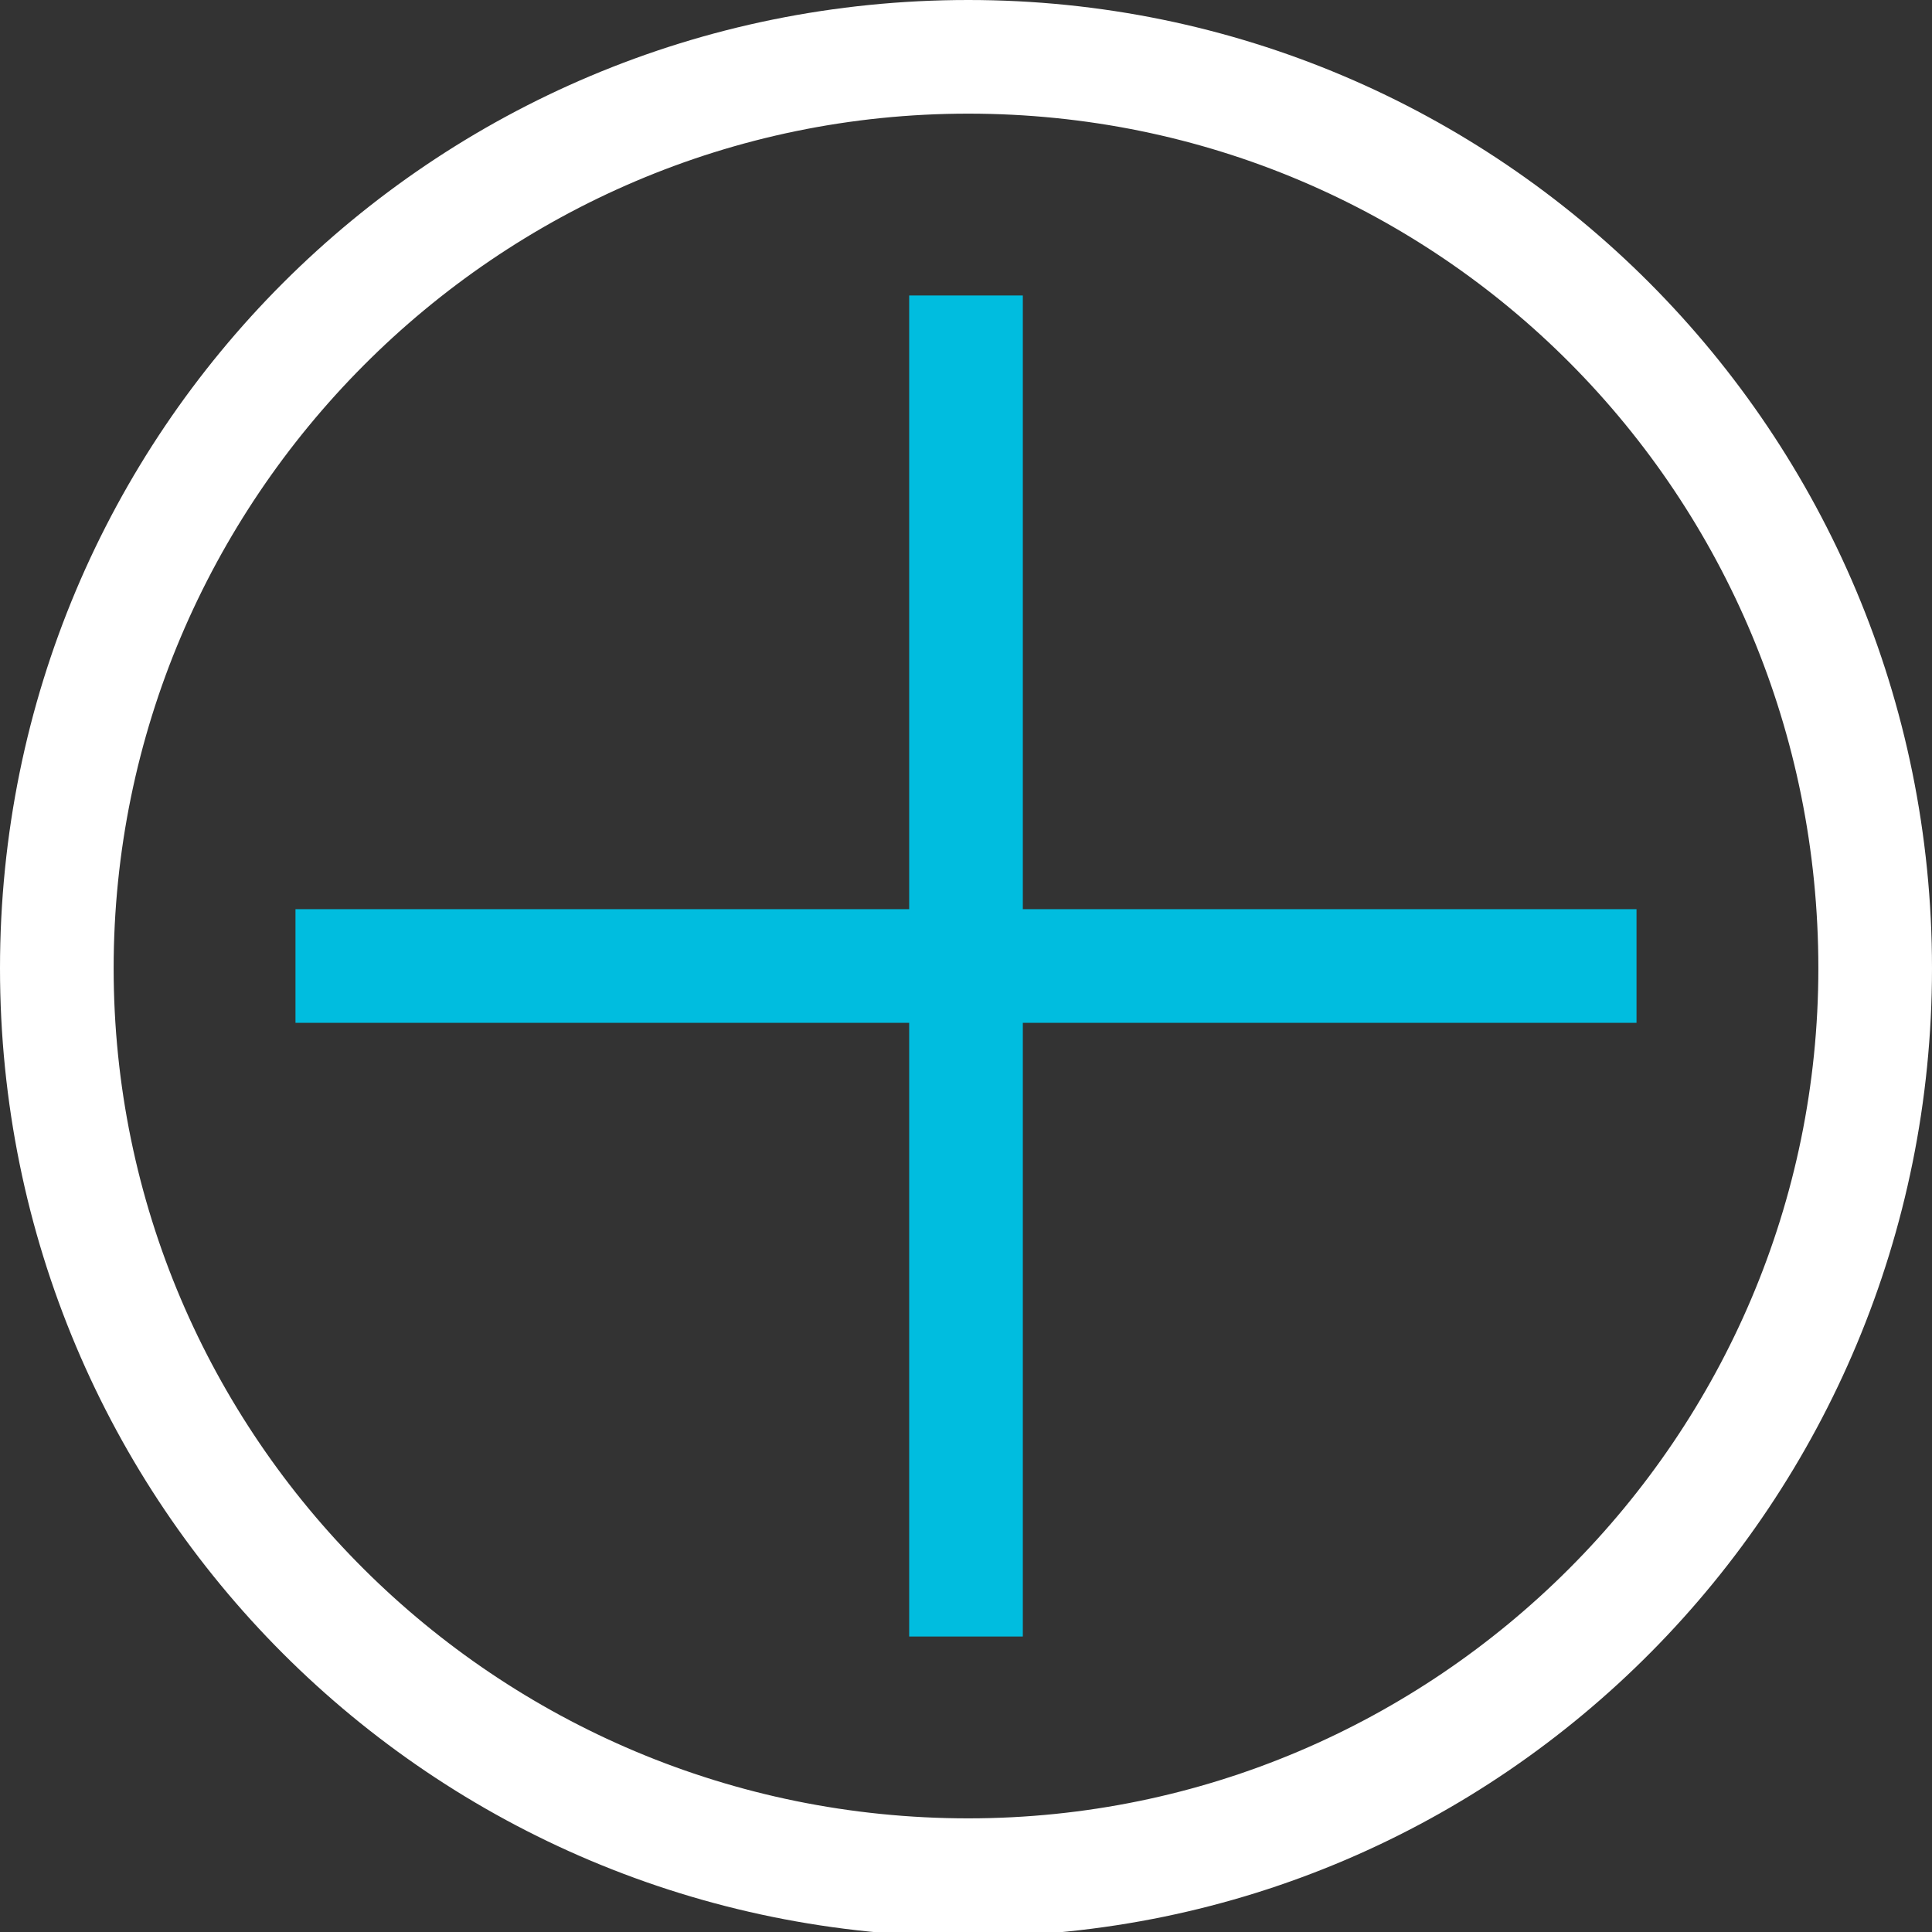
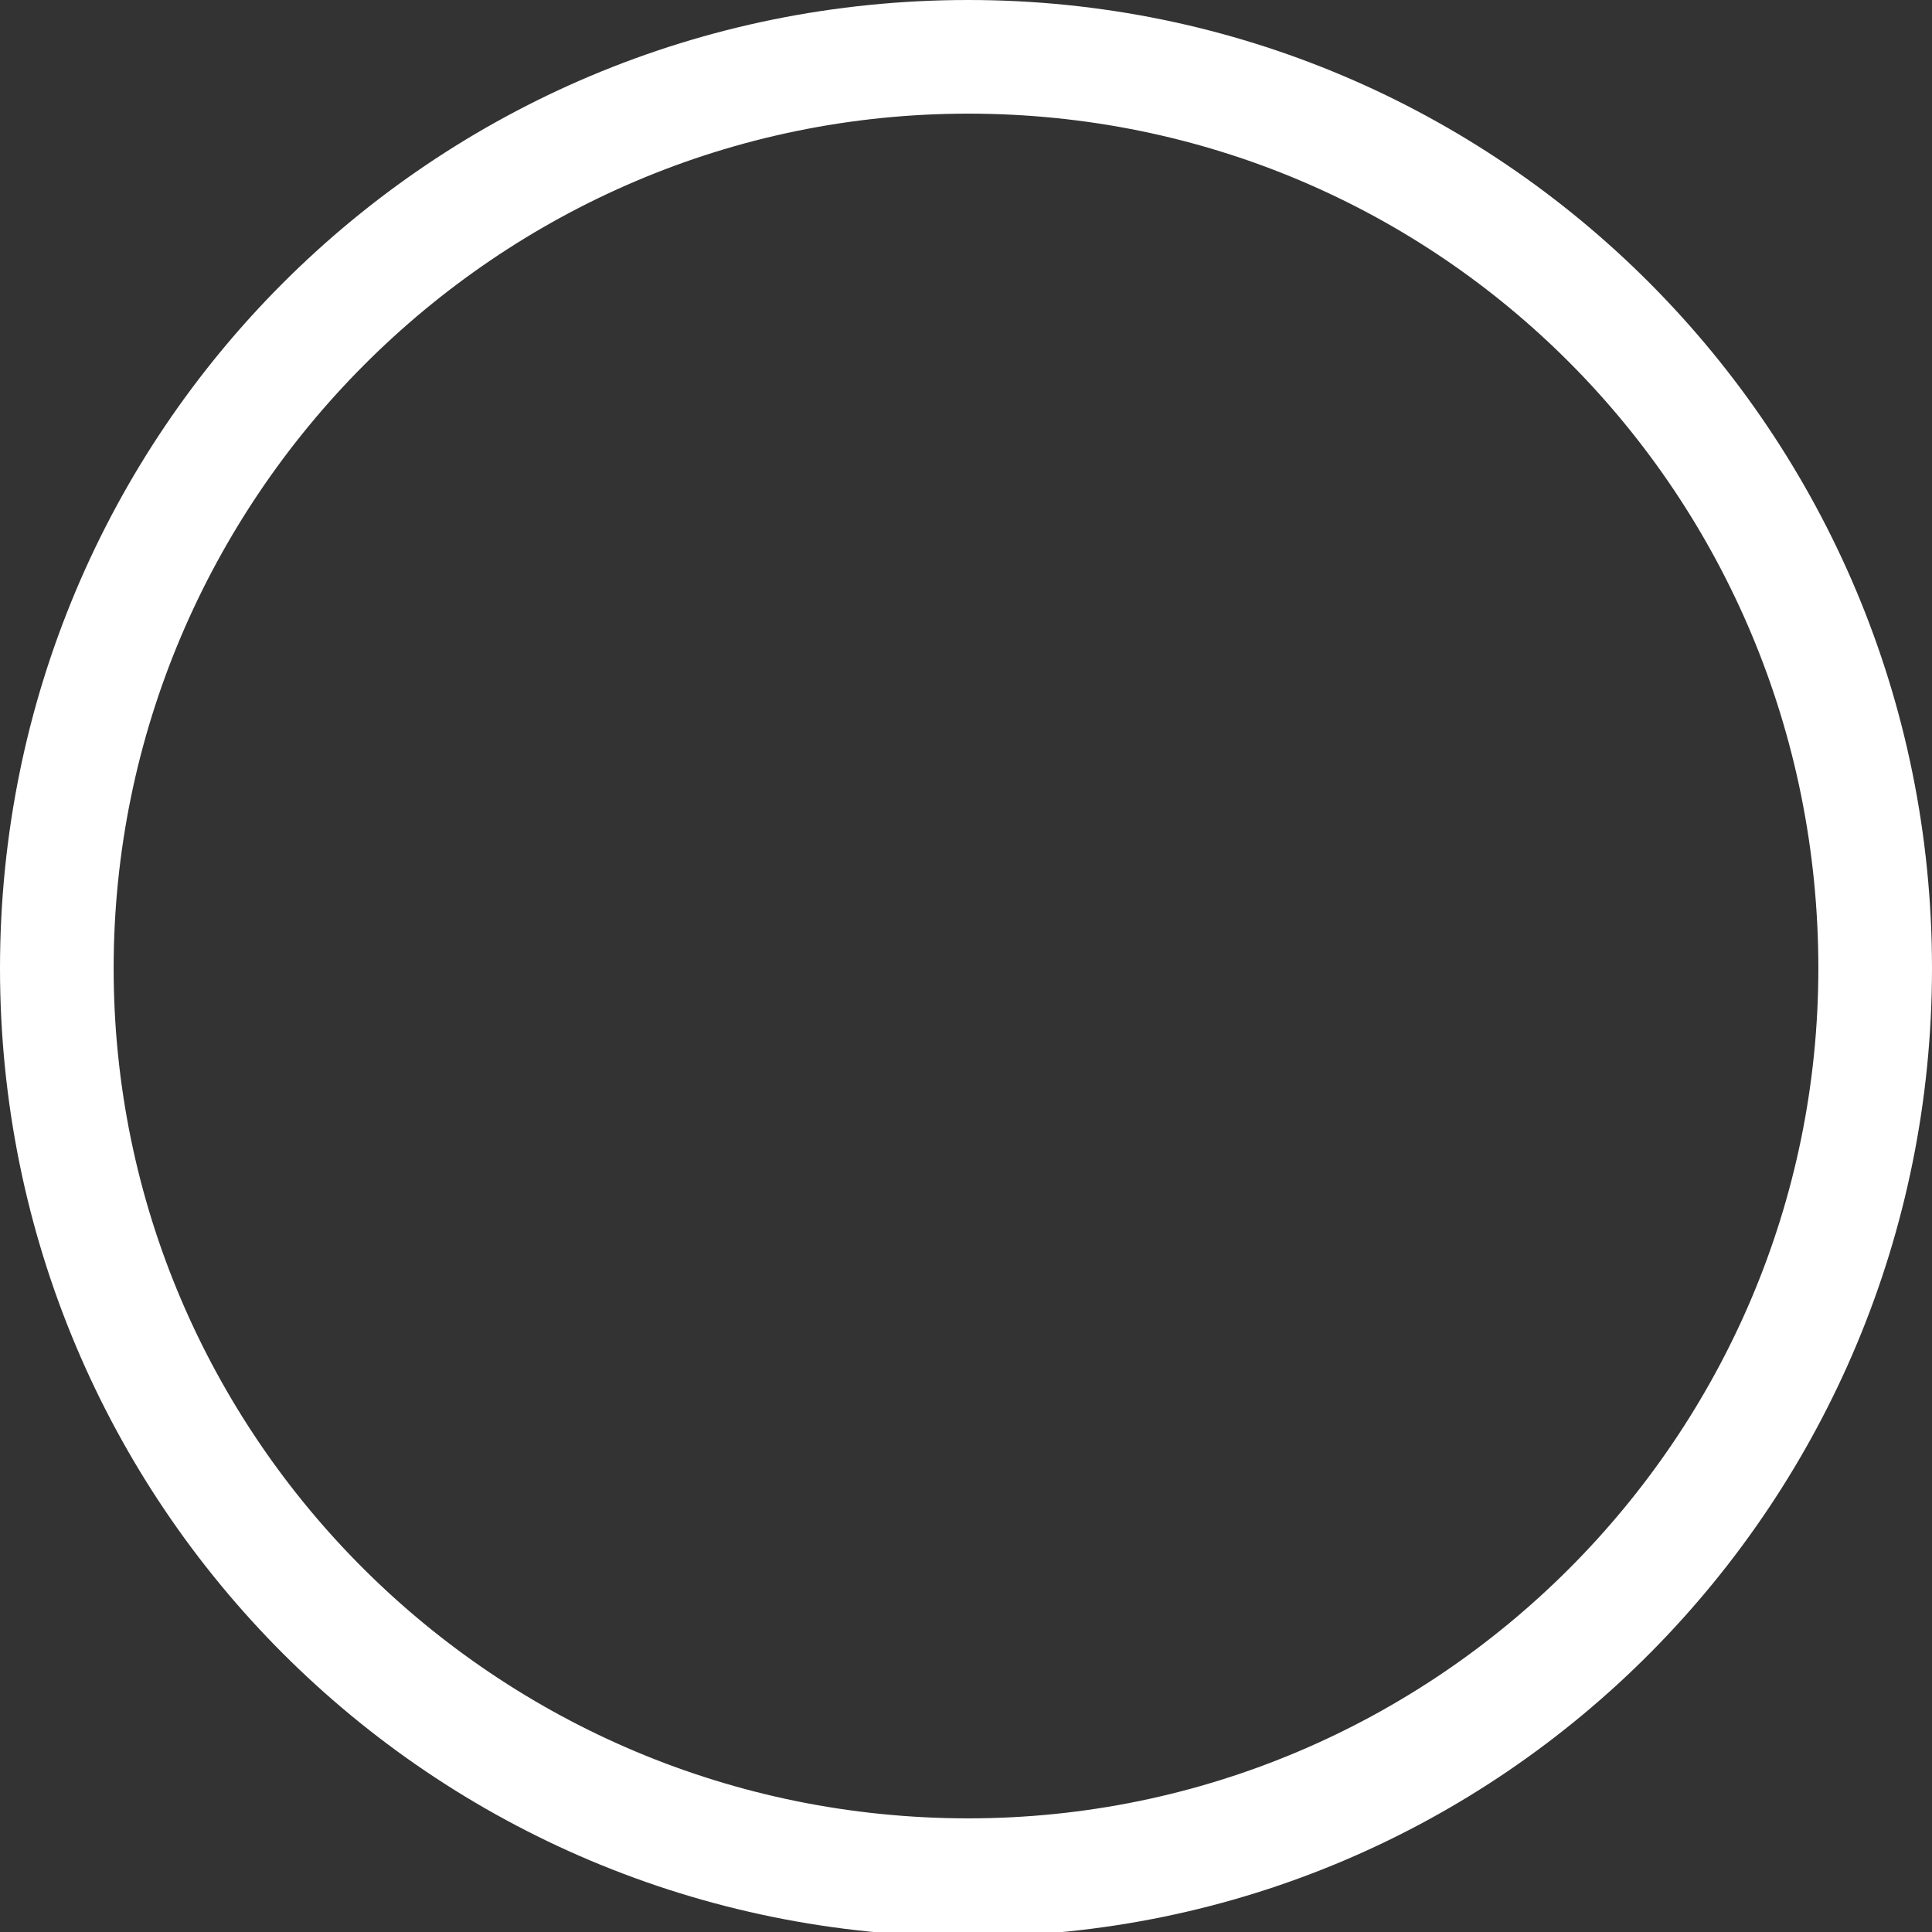
<svg xmlns="http://www.w3.org/2000/svg" version="1.1" id="Layer_1" x="0px" y="0px" viewBox="0 0 42.5 42.5" style="enable-background:new 0 0 42.5 42.5;" xml:space="preserve">
  <rect x="0" y="0" width="42.5" height="42.5" fill="#333333" stroke="none" />
  <style type="text/css">
	.st0{fill:#ffffff;}
	.st1{fill:#00BDDF;}
</style>
  <path class="st0" d="M21.3,0C9.5,0,0,9.5,0,21.3s9.5,21.3,21.3,21.3S42.5,33,42.5,21.3l0,0C42.5,9.5,33,0,21.3,0z M21.3,40  C10.9,40,2.5,31.6,2.5,21.3S10.9,2.5,21.3,2.5S40,10.9,40,21.3l0,0C40,31.6,31.6,40,21.3,40z" />
-   <polygon class="st1" points="36,20 22.5,20 22.5,6.5 20,6.5 20,20 6.5,20 6.5,22.5 20,22.5 20,36 22.5,36 22.5,22.5 36,22.5 " />
</svg>